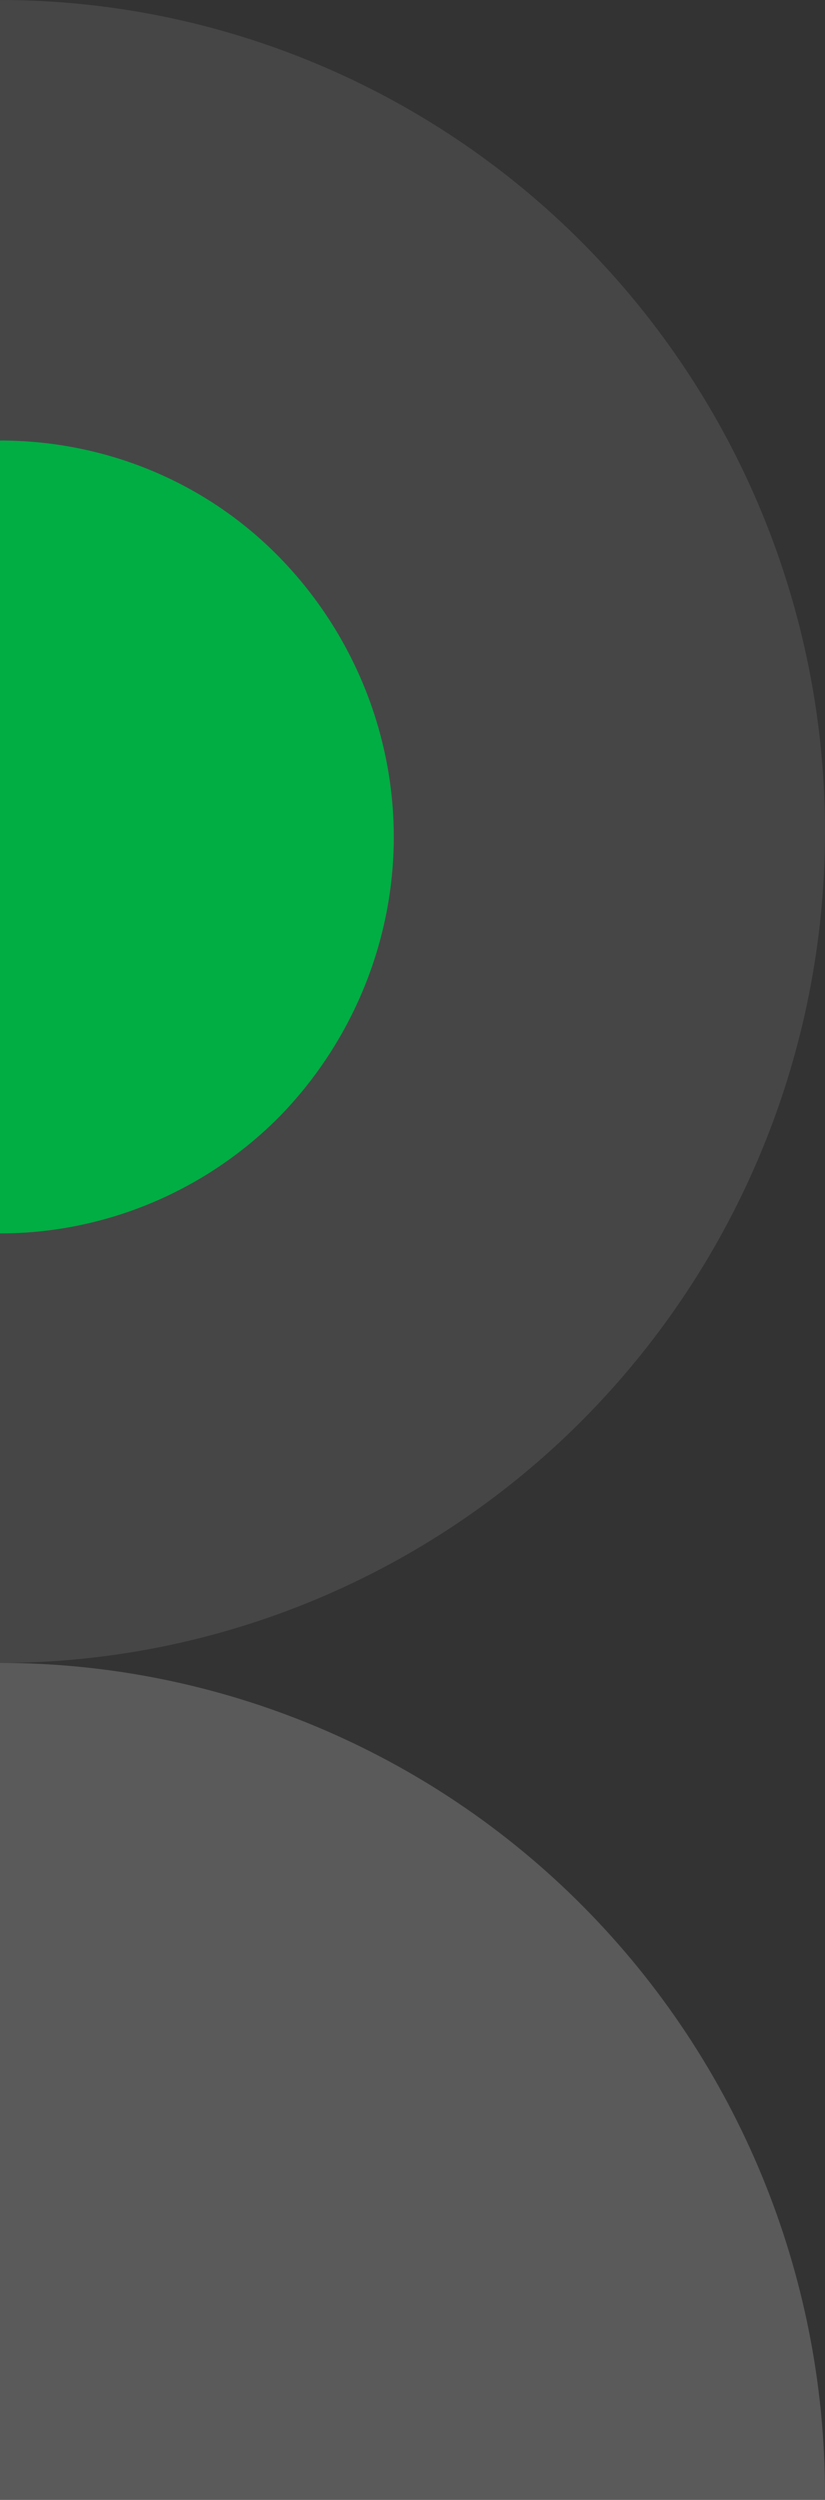
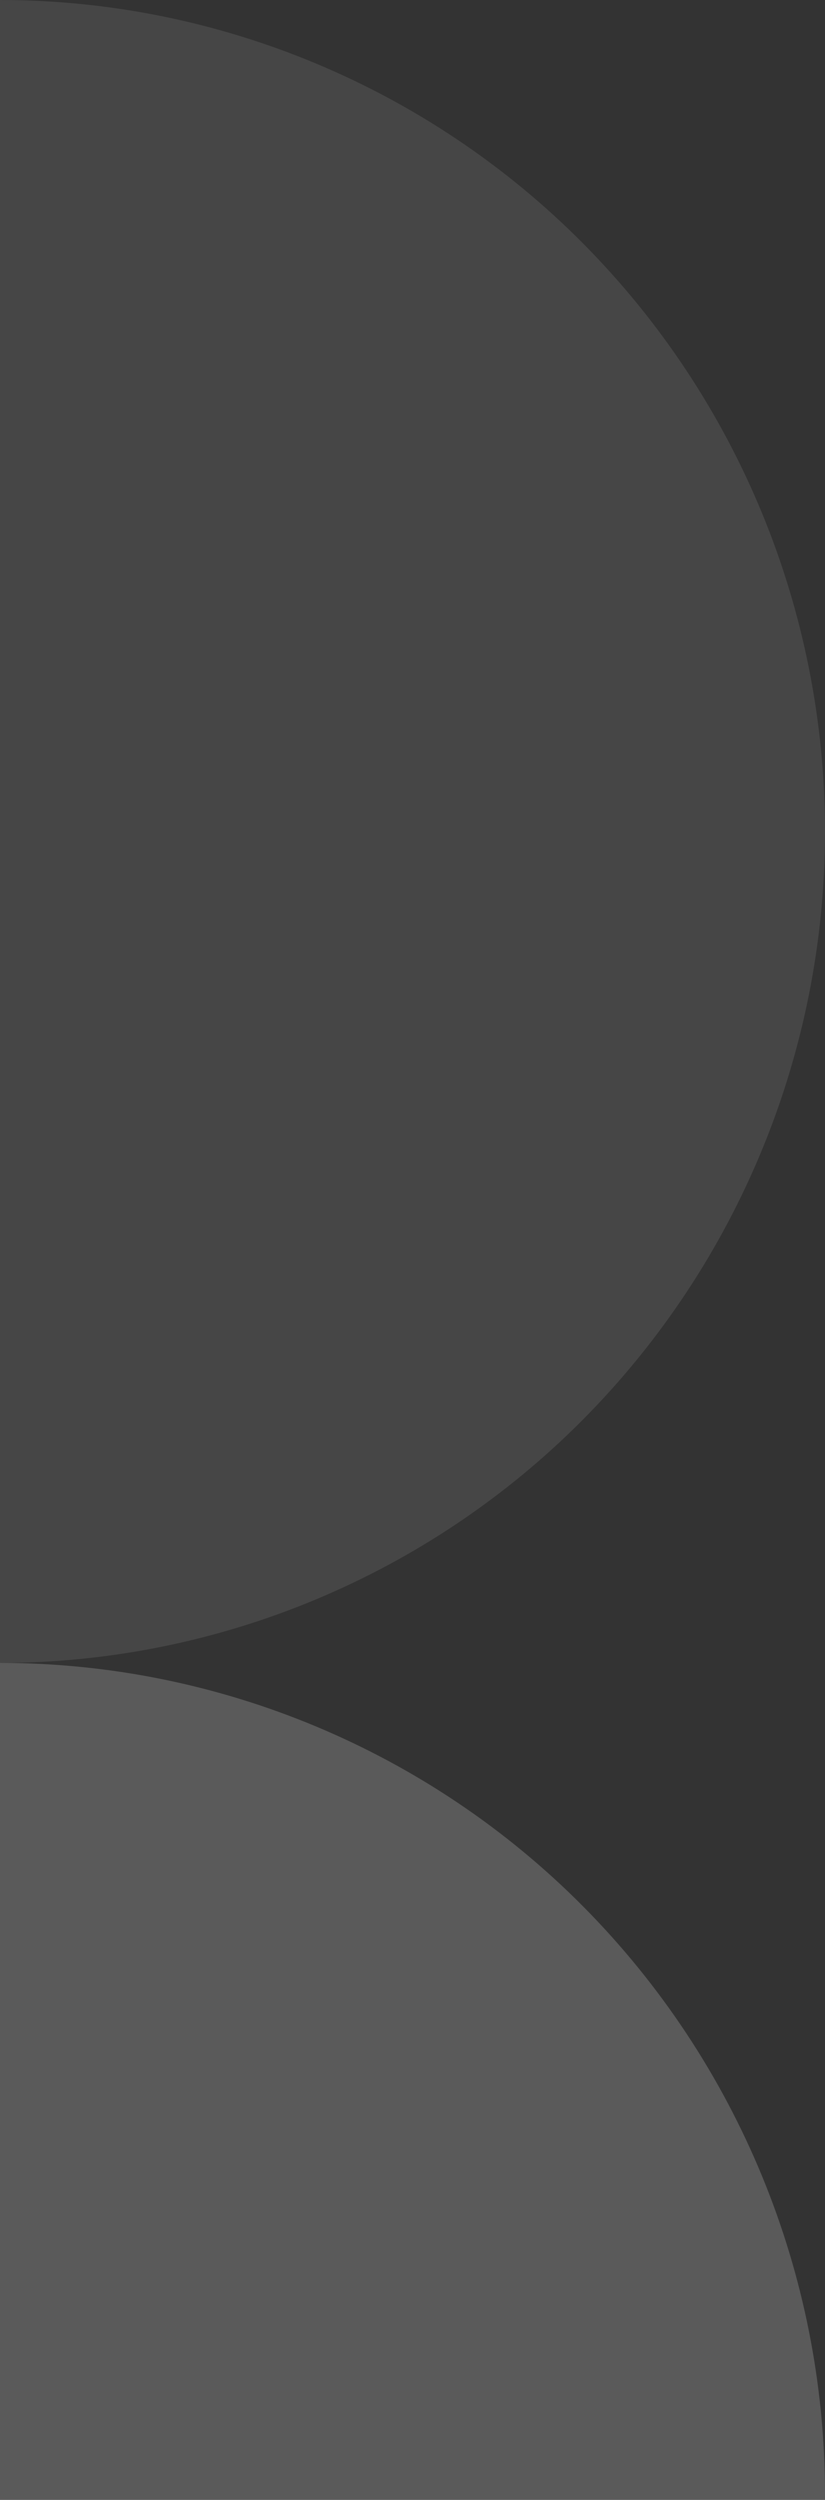
<svg xmlns="http://www.w3.org/2000/svg" version="1.1" id="Layer_1" x="0px" y="0px" viewBox="0 0 75 227" style="enable-background:new 0 0 75 227;" xml:space="preserve">
  <rect x="0" y="0" width="75" height="227" fill="#333333" stroke="none" />
  <style type="text/css">
	.st0{opacity:0.1;fill:#f5f5f5;}
	.st1{fill:#00AE43;}
	.st2{opacity:0.2;fill:#f5f5f5;}
</style>
  <path class="st0" d="M0,151c19.9,0,39-8,53-22.1c14.1-14.2,22-33.4,22-53.4c0-20-7.9-39.2-22-53.4C39,8,19.9,0,0,0l0,75.5L0,151z" />
-   <path class="st1" d="M0,112c9.5,0,18.6-3.8,25.3-10.5C32,94.7,35.8,85.5,35.8,76S32,57.3,25.3,50.5S9.5,40,0,40l0,36L0,112z" />
  <path class="st2" d="M0,302c19.9,0,39-8,53-22.1s22-33.4,22-53.4s-7.9-39.2-22-53.4C39,159,19.9,151,0,151l0,75.5L0,302z" />
</svg>